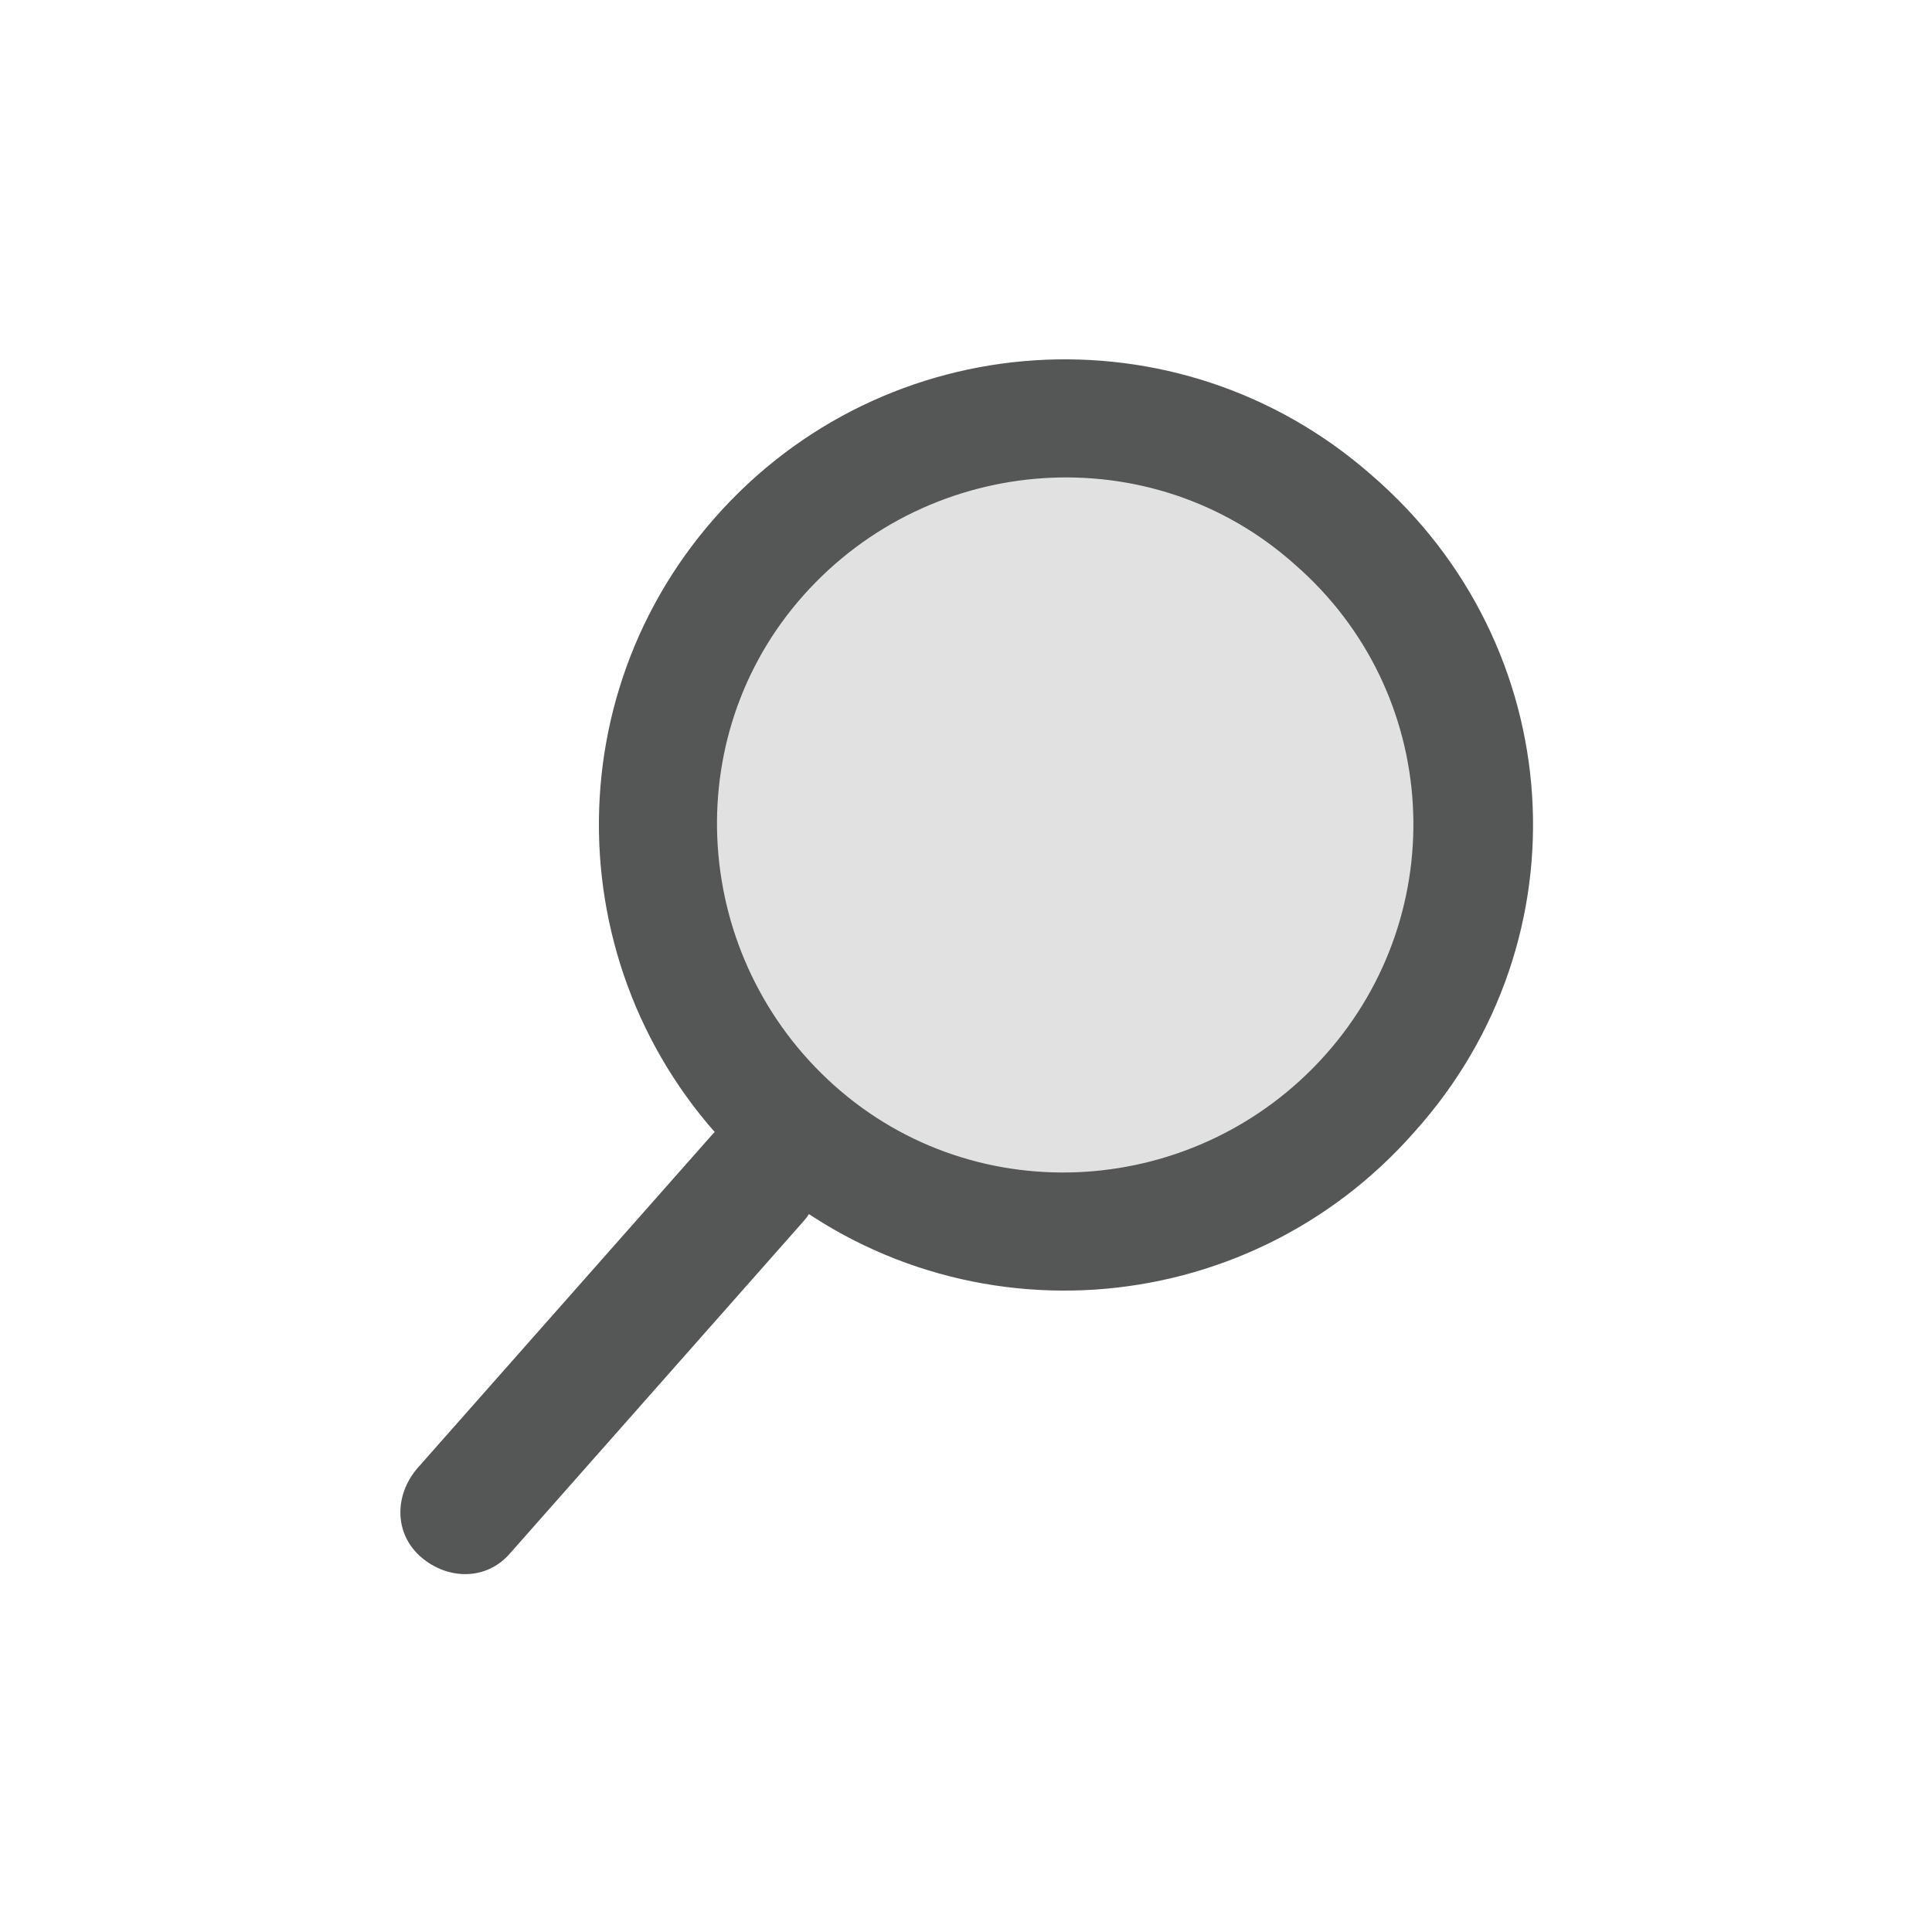
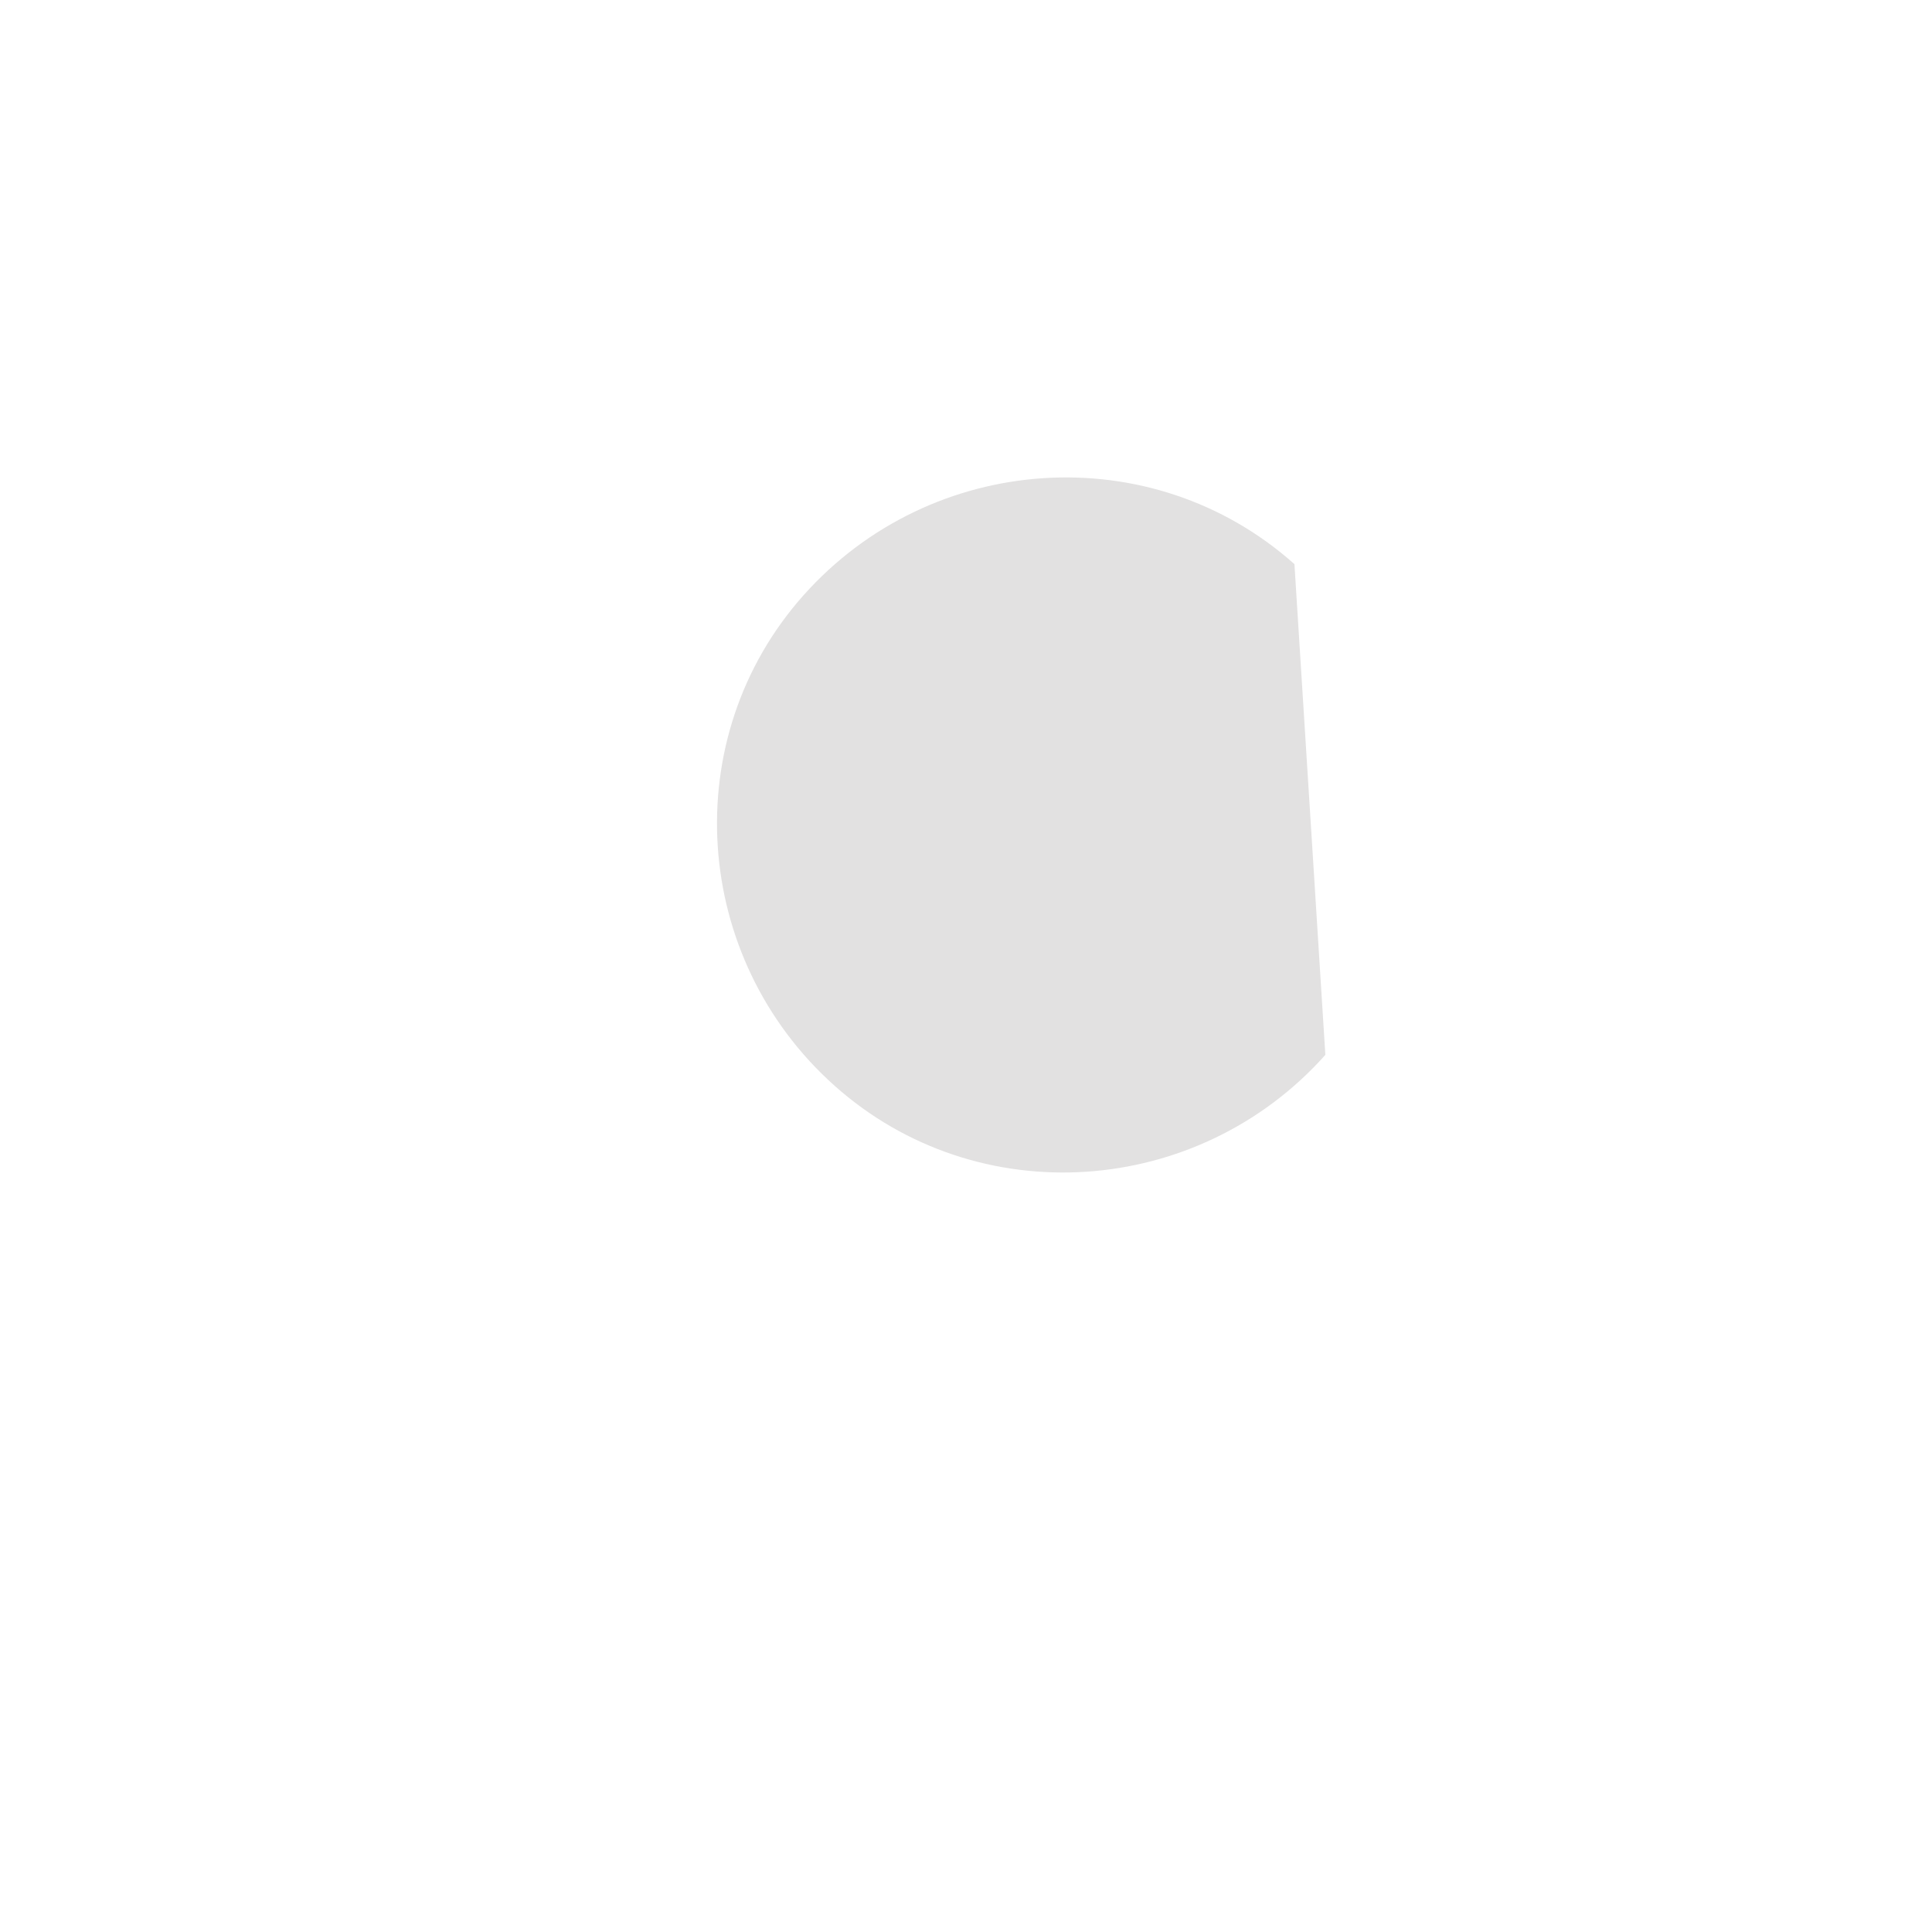
<svg xmlns="http://www.w3.org/2000/svg" version="1.1" id="Layer_1" x="0px" y="0px" viewBox="0 0 50 50" style="enable-background:new 0 0 50 50;" xml:space="preserve">
  <style type="text/css">
	.st0{fill:#555656;}
	.st1{fill:#E2E1E1;}
</style>
  <g>
-     <path class="st0" d="M36.6,29.3c-4.4,5-12,5.5-17,1.1c-5-4.4-5.5-12-1.1-17c4.4-5,12-5.5,17-1.1C40.6,16.7,41.1,24.3,36.6,29.3z" />
-     <path class="st1" d="M34.3,27.3c-3.3,3.7-9,4.1-12.7,0.8c-3.7-3.3-4.1-9-0.8-12.7c3.3-3.7,9-4.1,12.7-0.8   C37.3,17.9,37.6,23.6,34.3,27.3z" />
-     <path class="st0" d="M13.2,40.2c-0.6,0.7-1.6,0.7-2.3,0.1l0,0c-0.7-0.6-0.7-1.6-0.1-2.3l7.6-8.6c0.6-0.7,1.6-0.7,2.3-0.1l0,0   c0.7,0.6,0.7,1.6,0.1,2.3L13.2,40.2z" />
+     <path class="st1" d="M34.3,27.3c-3.3,3.7-9,4.1-12.7,0.8c-3.7-3.3-4.1-9-0.8-12.7c3.3-3.7,9-4.1,12.7-0.8   z" />
  </g>
</svg>